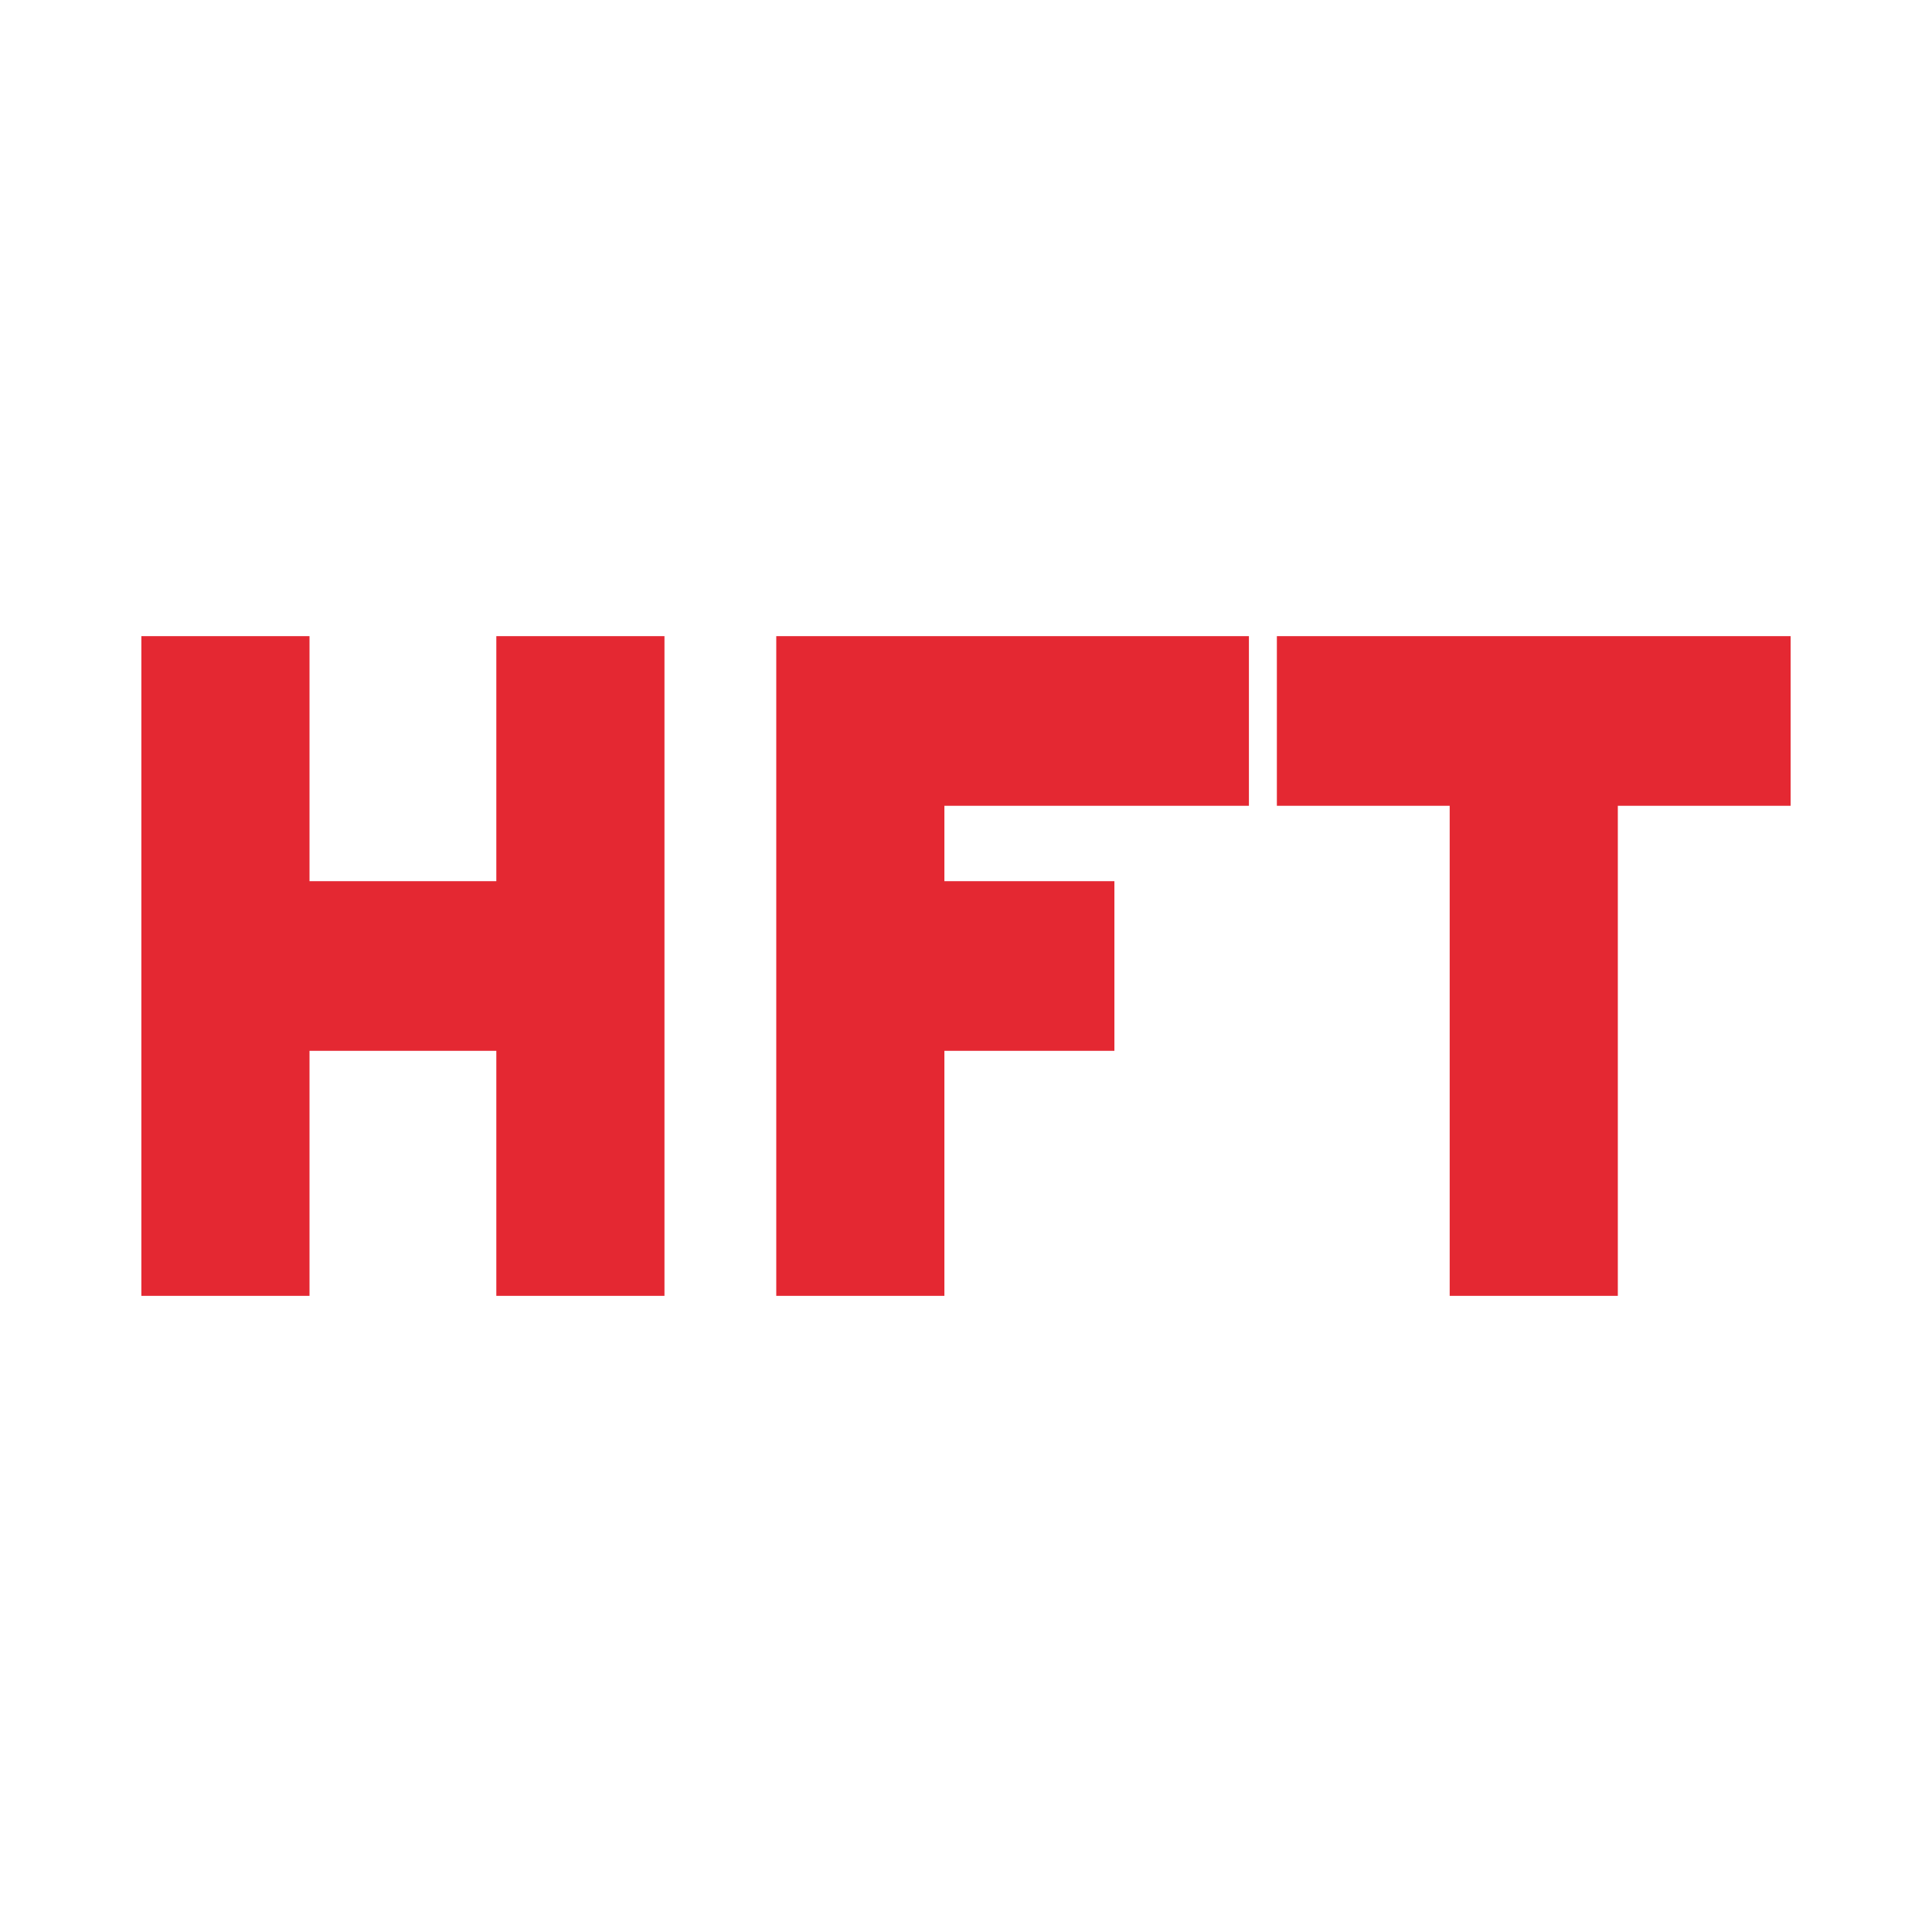
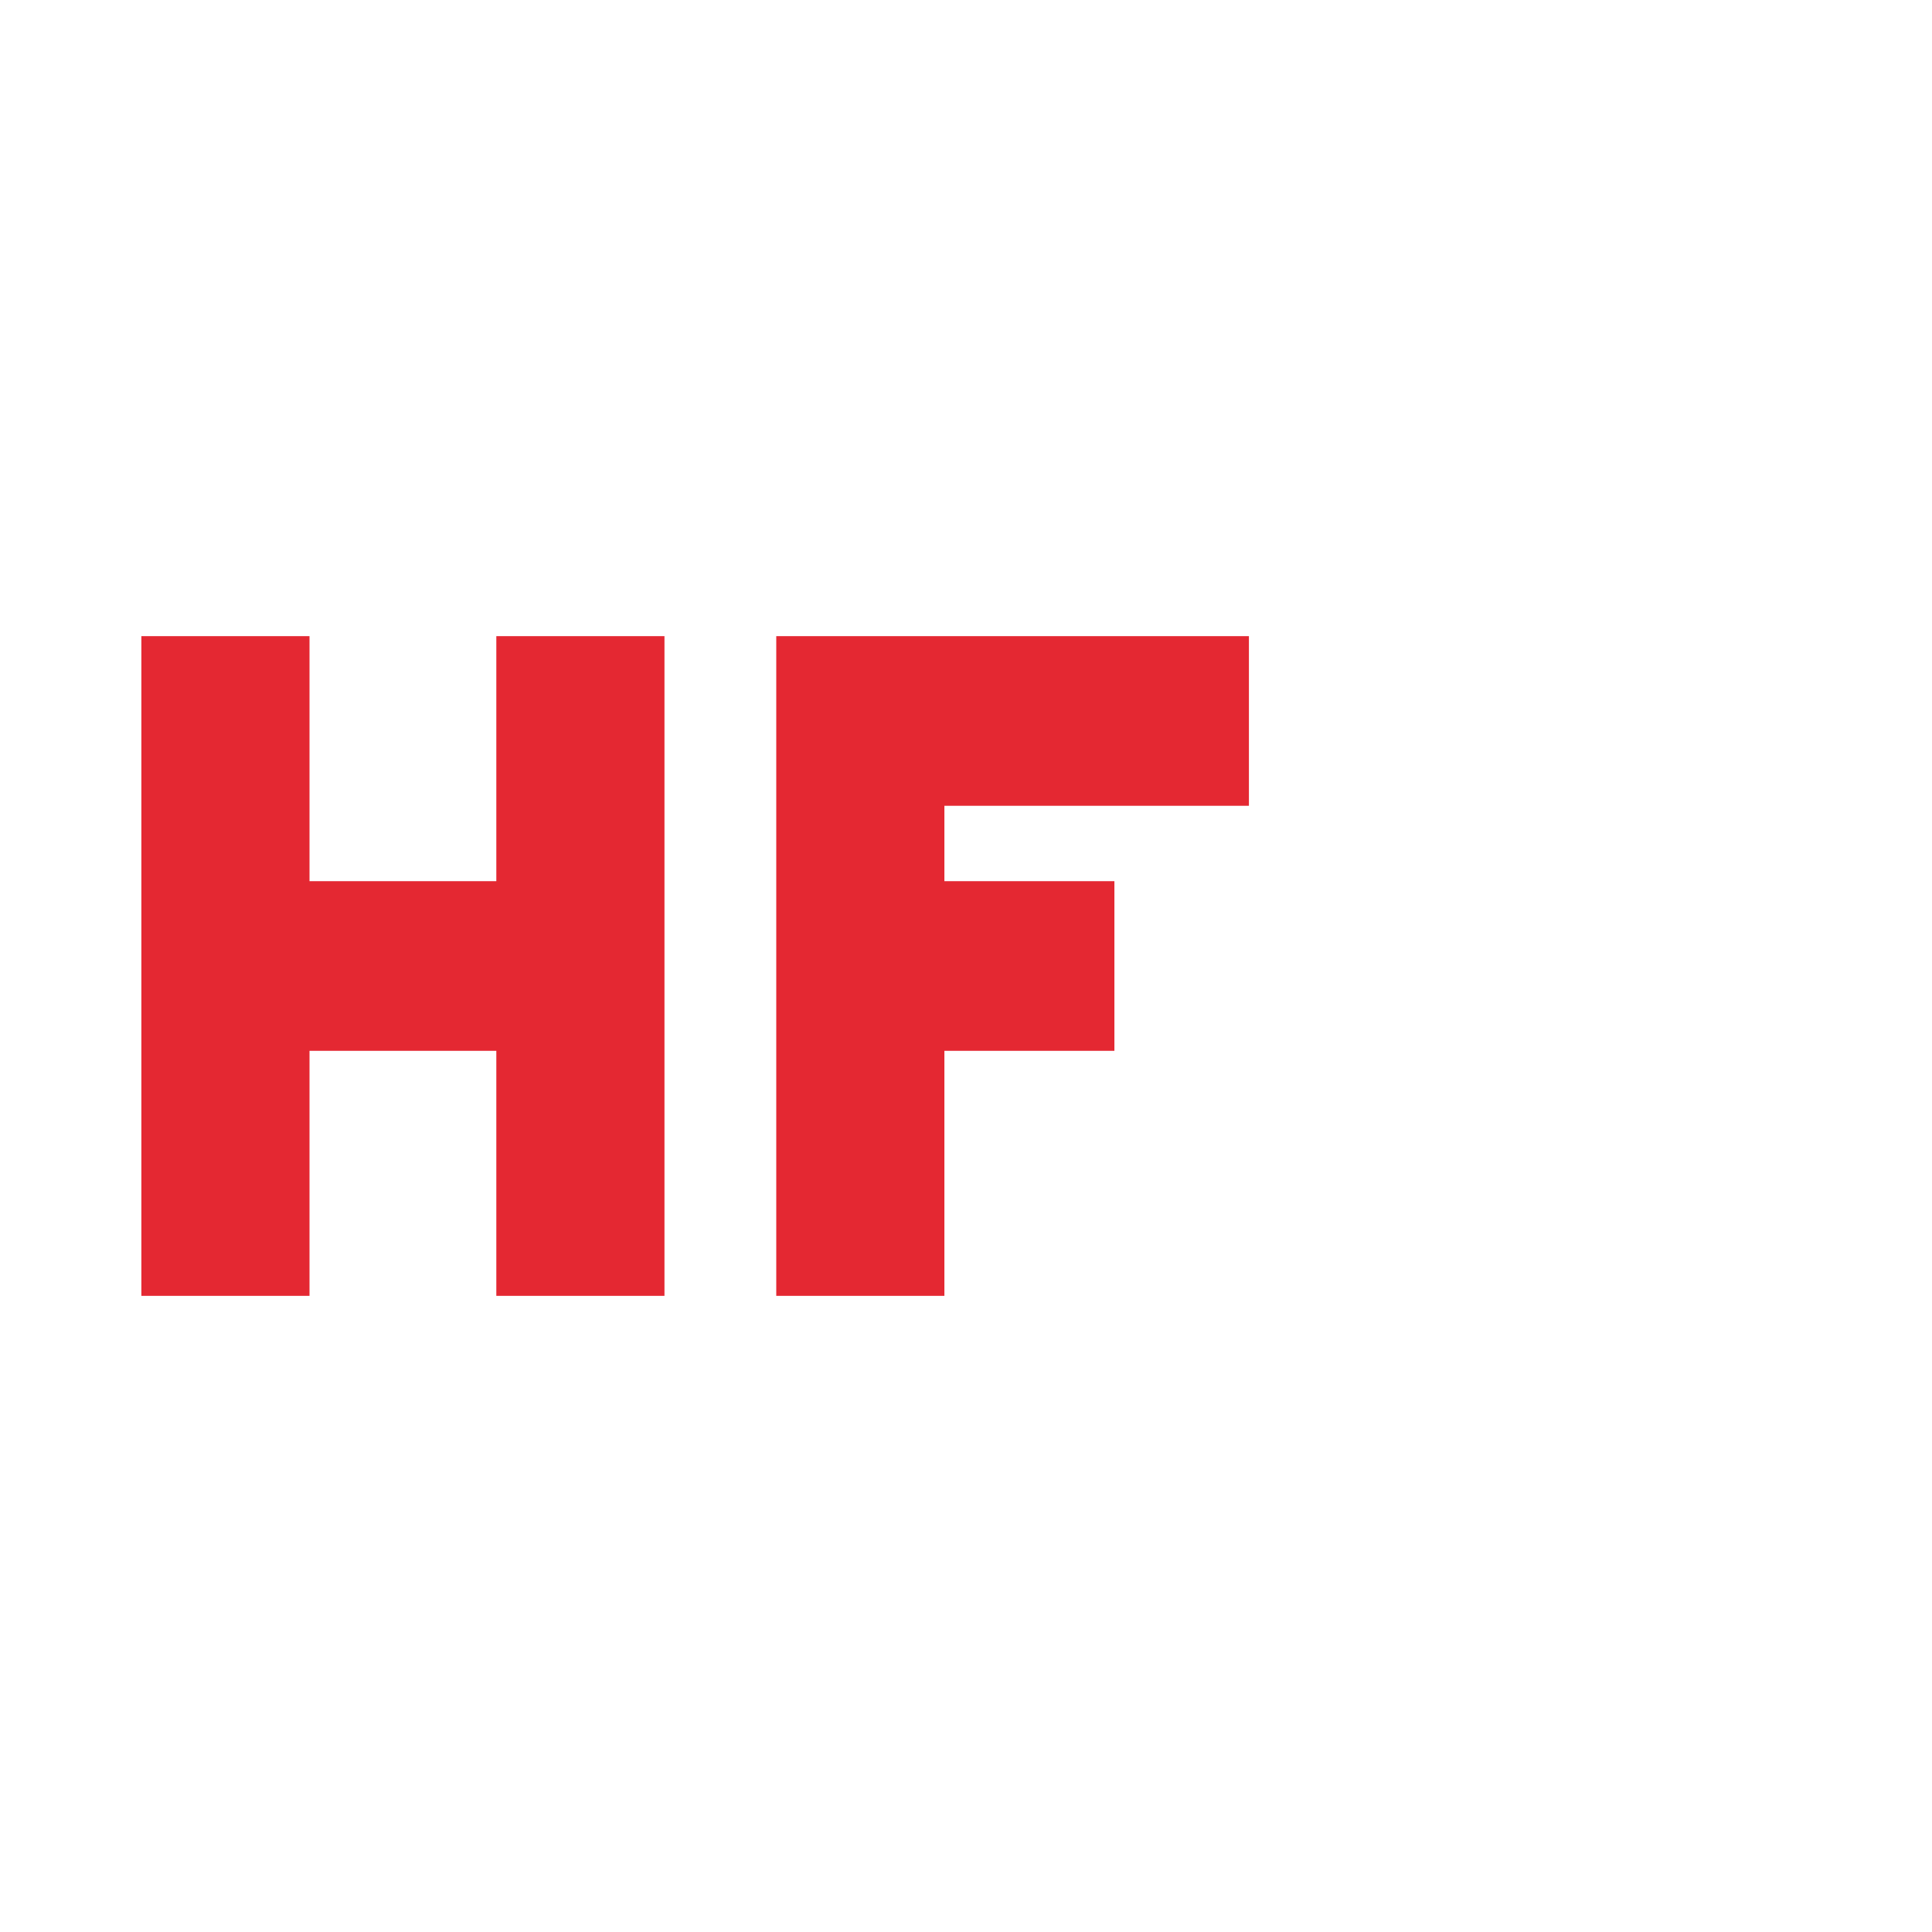
<svg xmlns="http://www.w3.org/2000/svg" width="164" height="164" viewBox="0 0 164 164" fill="none">
  <rect width="164" height="164" fill="white" />
  <path d="M12 54H26.273V74.8H42.131V54H56.404V110H42.131V89.2H26.273V110H12V54Z" fill="#E42832" />
  <path d="M65.894 54H106.016V68.4H80.166V74.8H94.597V89.2H80.166V110H65.894V54Z" fill="#E42832" />
-   <path d="M123.058 68.4H108.389V54H152V68.4H137.331V110H123.058V68.4Z" fill="#E42832" />
</svg>